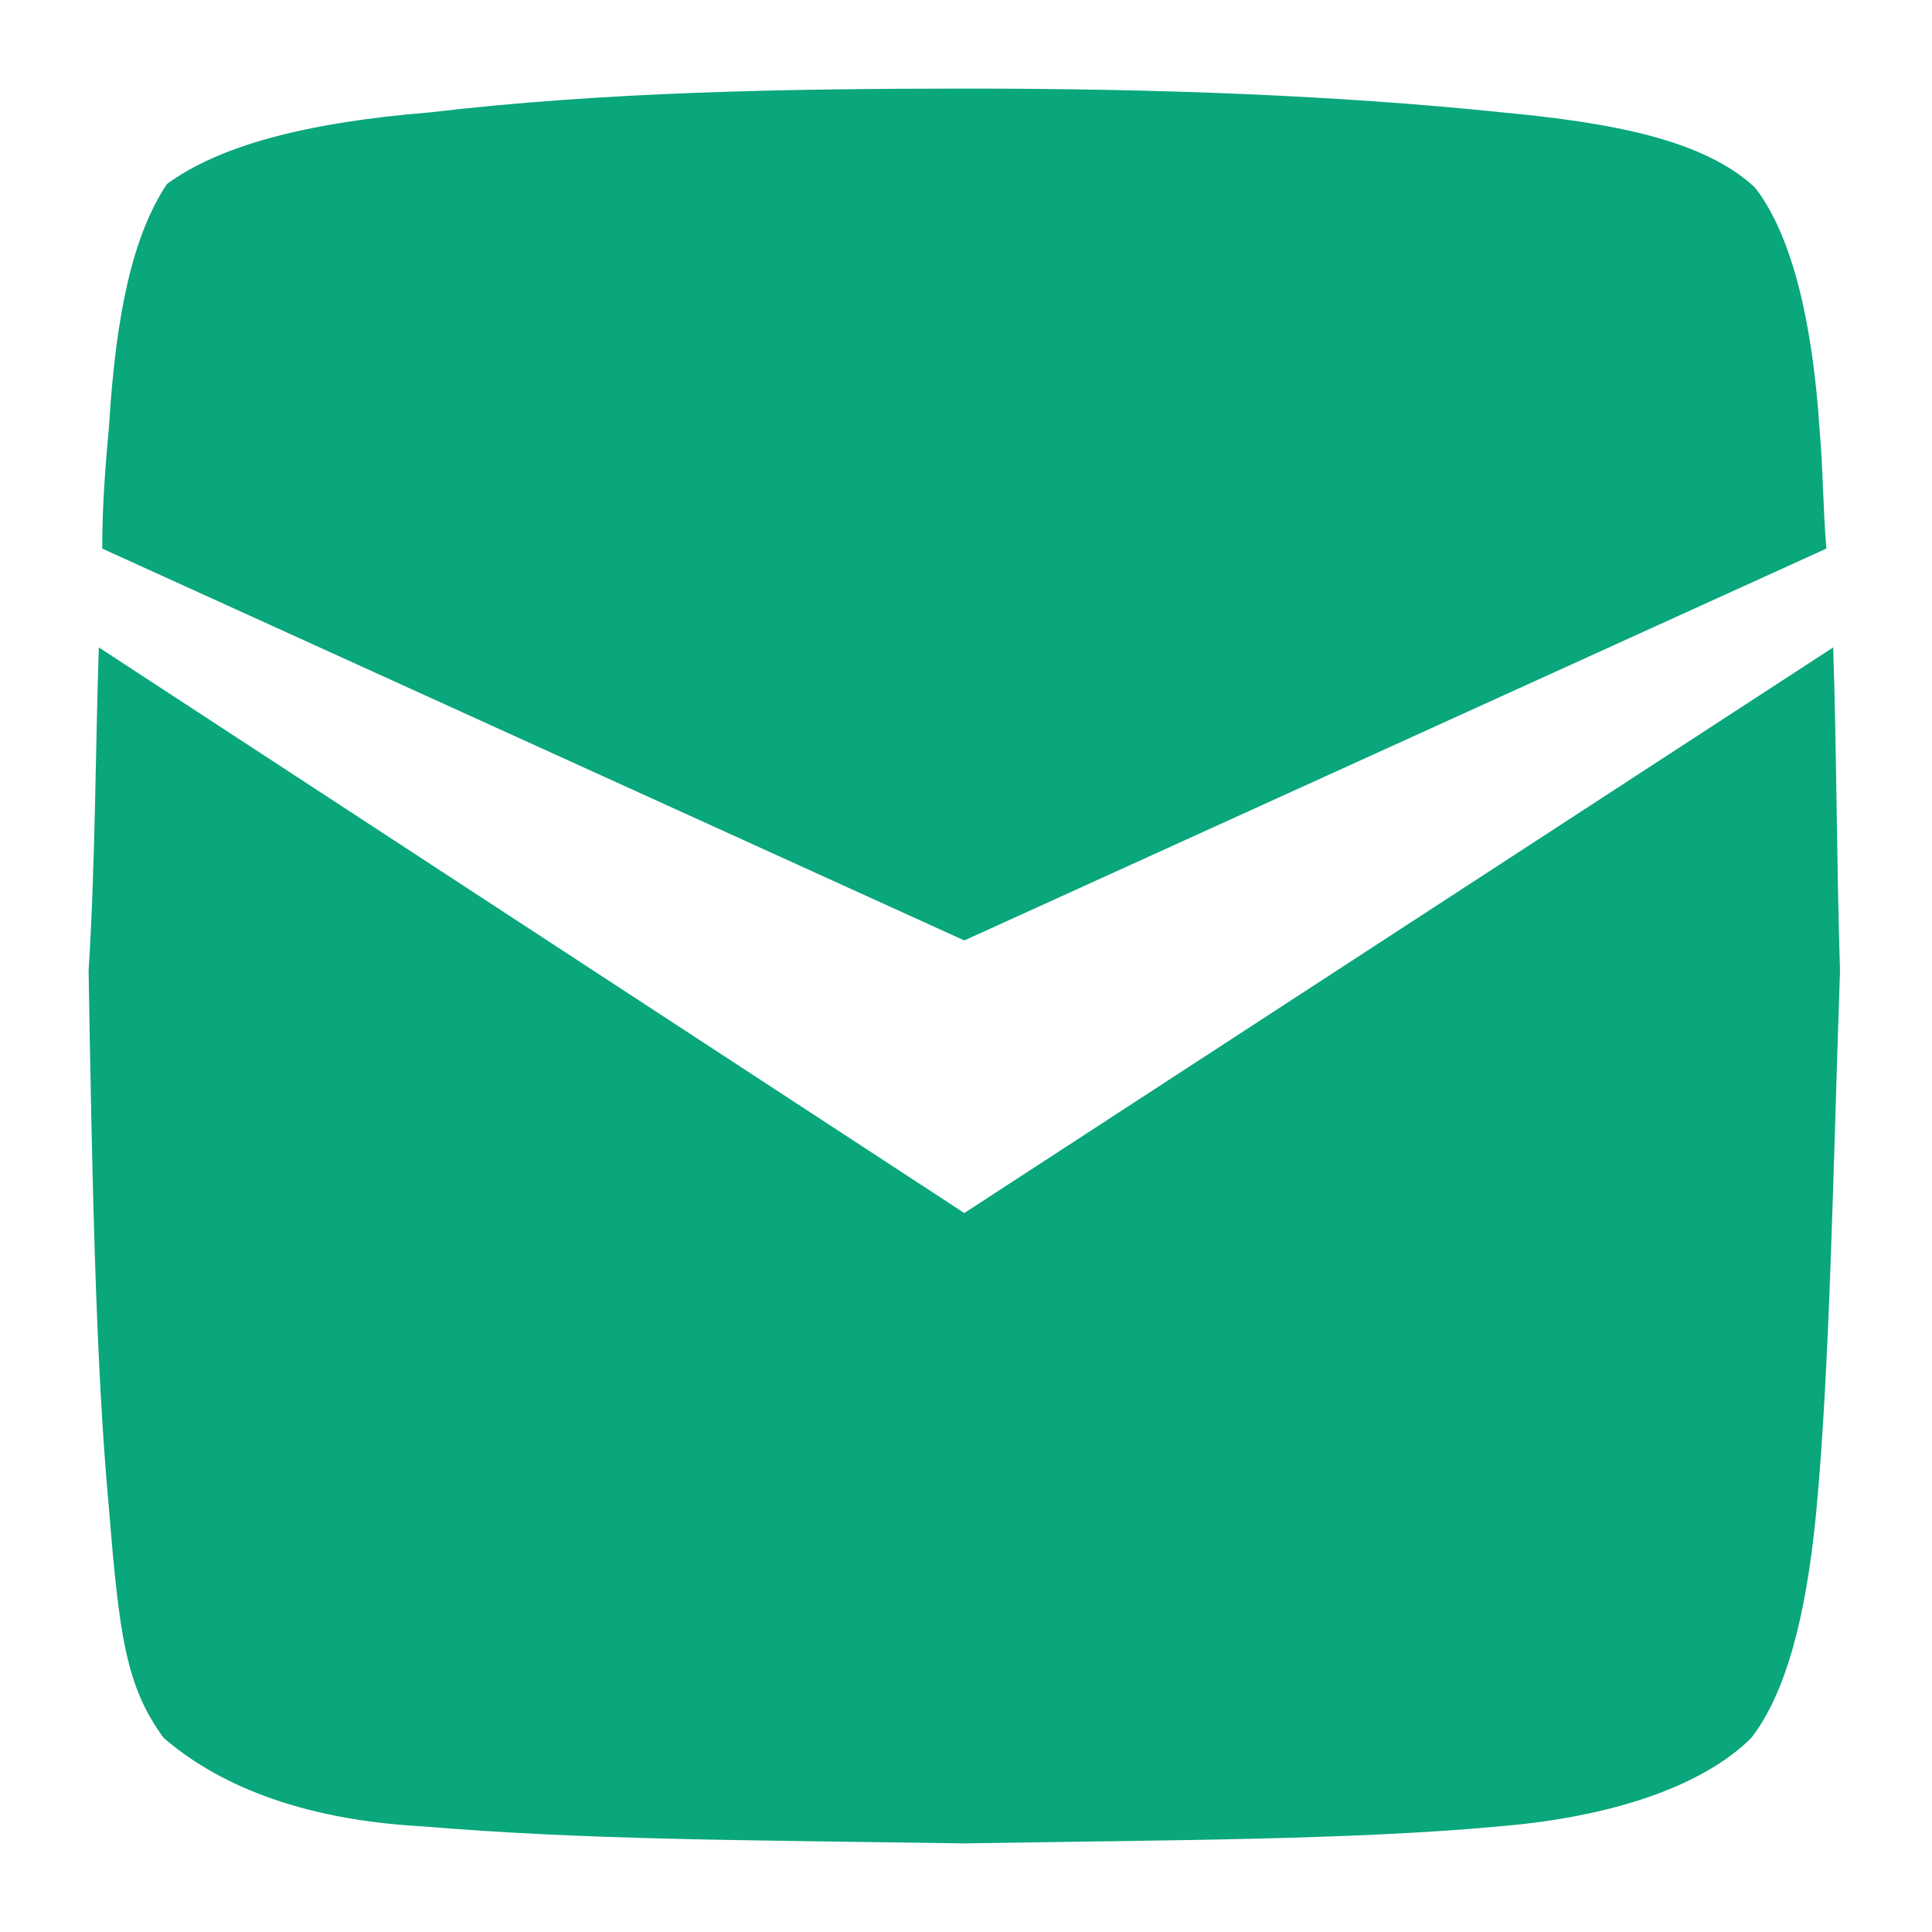
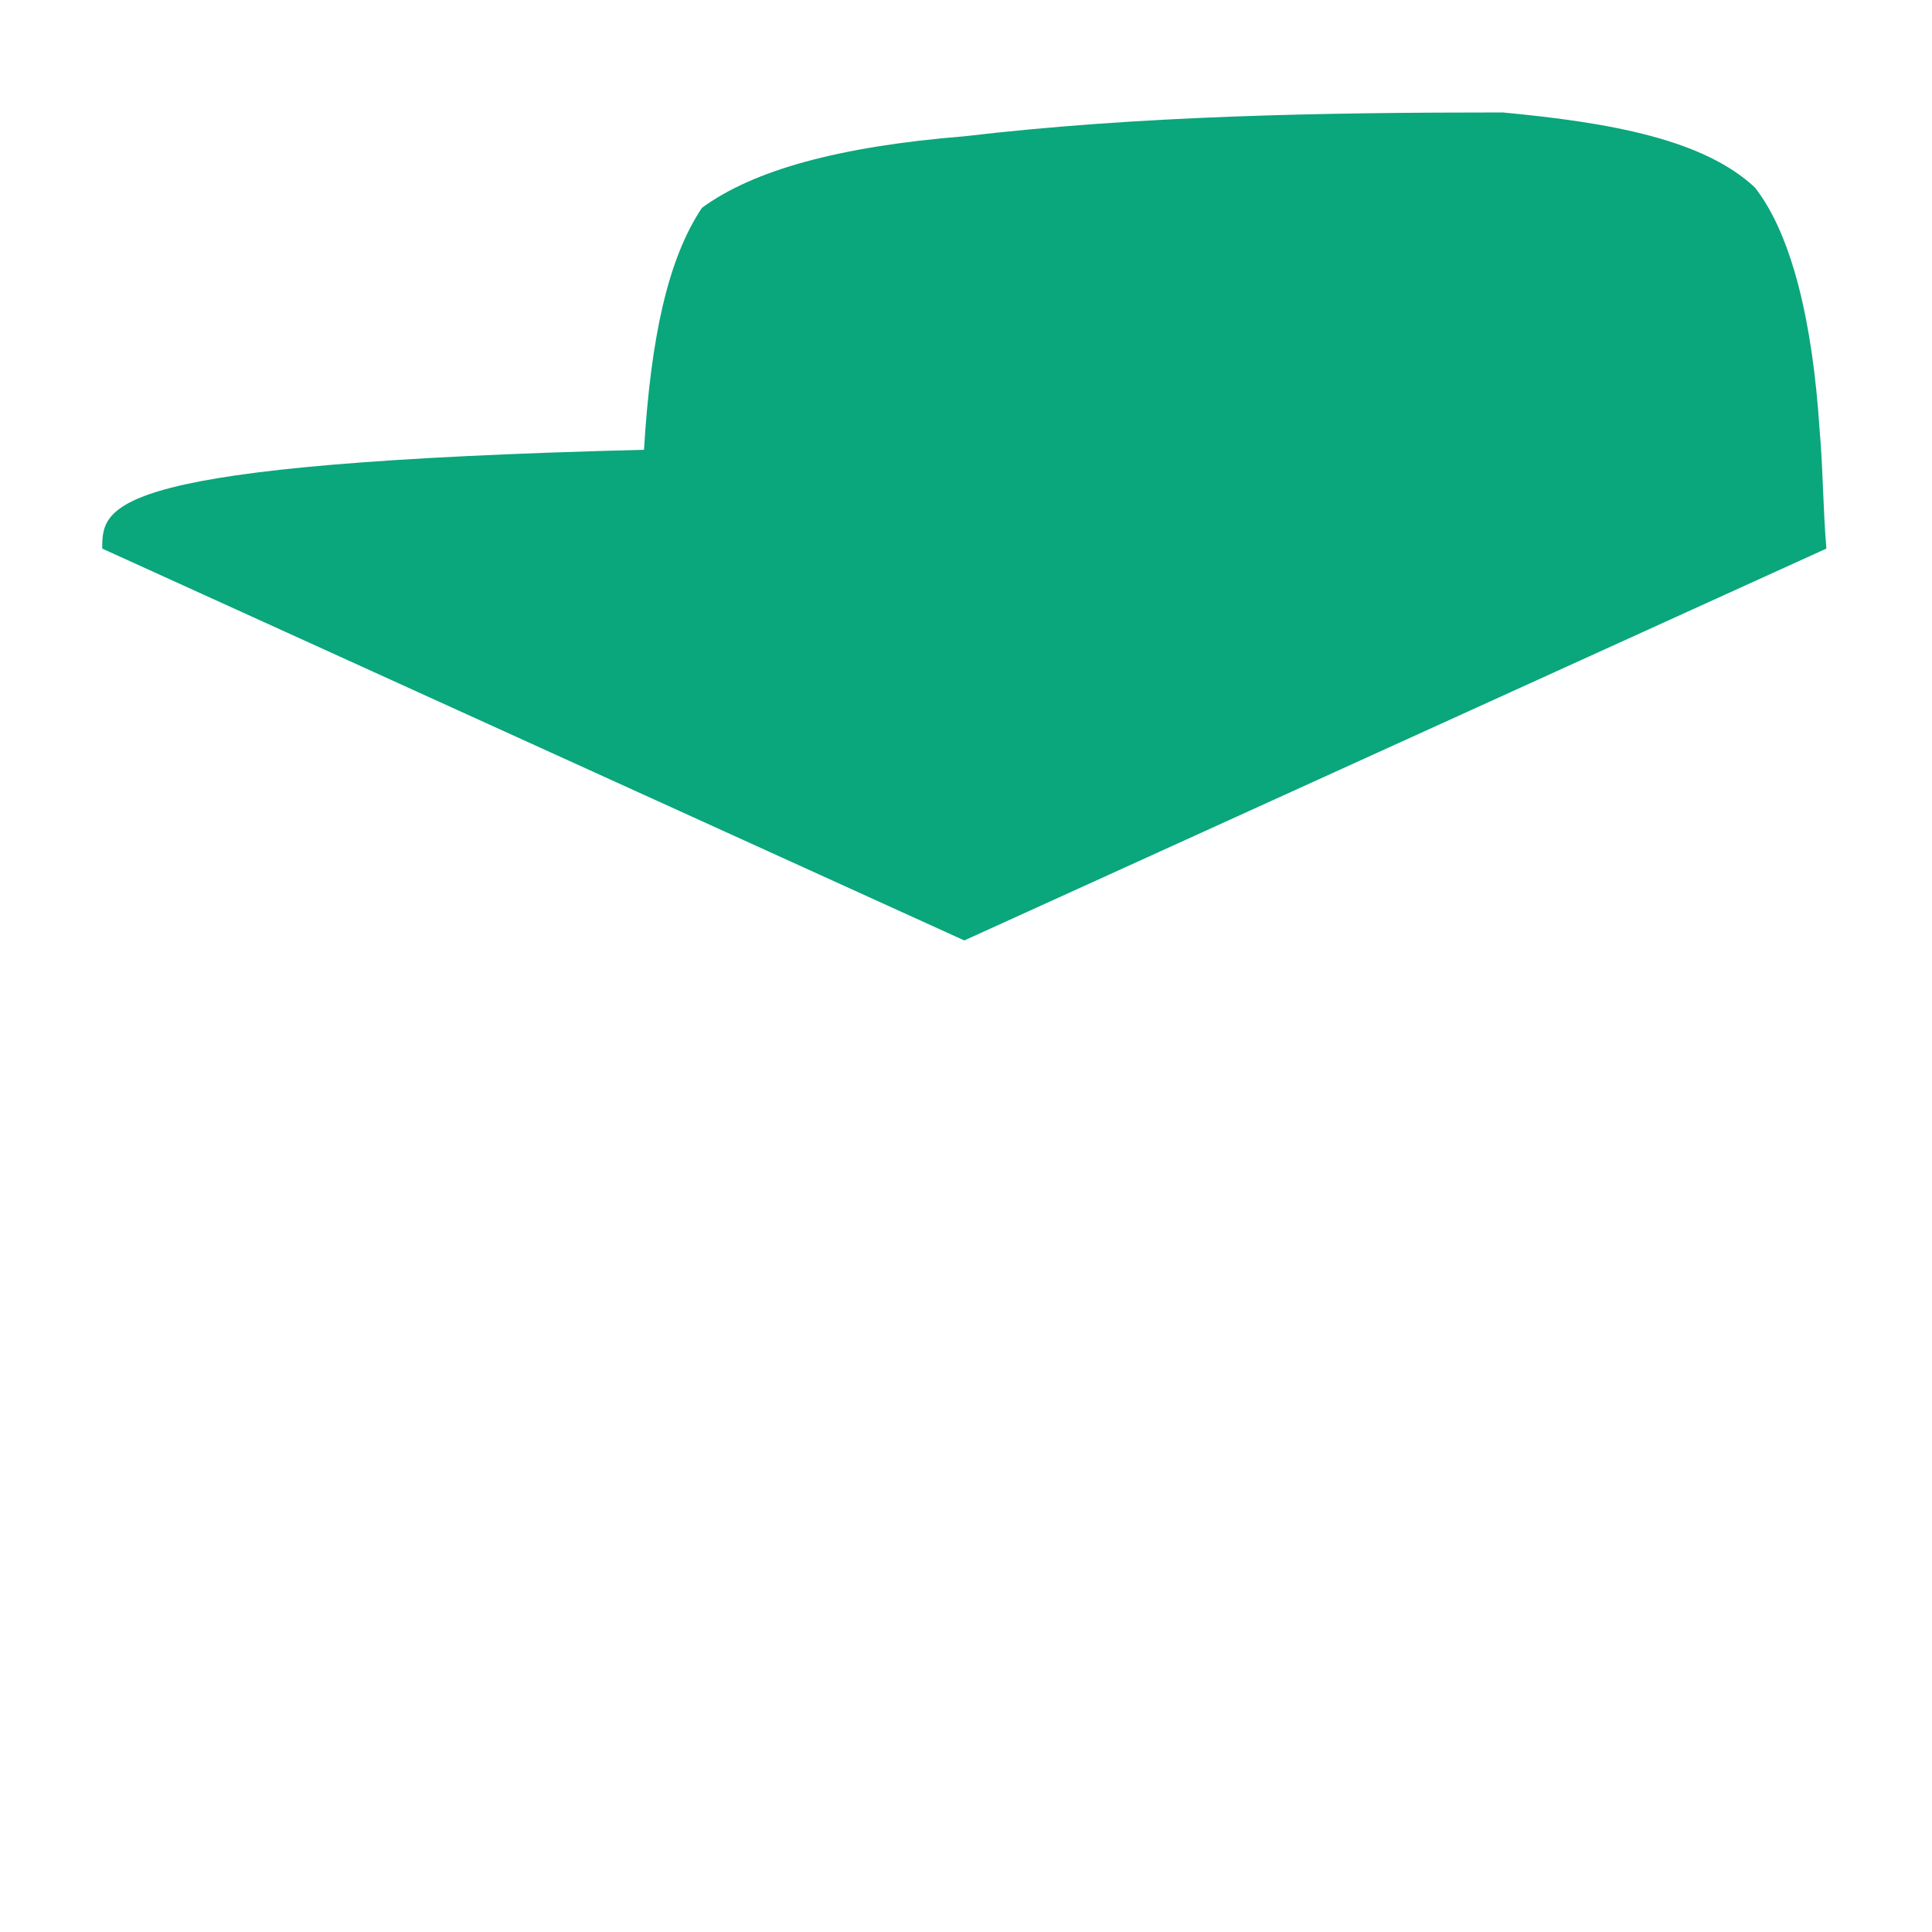
<svg xmlns="http://www.w3.org/2000/svg" id="Layer_1" x="0px" y="0px" viewBox="0 0 56.7 56.7" style="enable-background:new 0 0 56.7 56.7;" xml:space="preserve">
  <style type="text/css"> .st0{fill-rule:evenodd;clip-rule:evenodd;fill:#0AA67C;} </style>
  <g>
-     <path class="st0" d="M28.3,27.6l25.3-11.5c-0.1-1.2-0.1-2.4-0.2-3.5c-0.2-3.1-0.8-5.7-1.9-7.1c-1.5-1.4-4.2-1.9-7.4-2.2 C39.3,2.8,34,2.6,28.4,2.6c-5.4,0-10.7,0.1-15.8,0.7c-3.7,0.3-6.2,1-7.7,2.1c-1,1.5-1.5,3.8-1.7,7.1C3.1,13.6,3,14.8,3,16.1 L28.3,27.6z" />
-     <path class="st0" d="M28.3,35.6L2.9,19c-0.1,3-0.1,6.3-0.3,9.5C2.7,34.3,2.8,40,3.2,44.3C3.5,48,3.7,49.5,4.8,51 c1.5,1.3,3.9,2.4,7.6,2.6c4.8,0.4,9.3,0.4,15.9,0.5c6-0.1,11.4-0.1,15.7-0.5c3.6-0.3,6.1-1.3,7.4-2.6c1-1.3,1.6-3.5,1.9-6.6 c0.4-4.2,0.5-10.1,0.7-15.9c-0.1-3.3-0.1-6.5-0.2-9.5L28.3,35.6z" />
+     <path class="st0" d="M28.3,27.6l25.3-11.5c-0.1-1.2-0.1-2.4-0.2-3.5c-0.2-3.1-0.8-5.7-1.9-7.1c-1.5-1.4-4.2-1.9-7.4-2.2 c-5.4,0-10.7,0.1-15.8,0.7c-3.7,0.3-6.2,1-7.7,2.1c-1,1.5-1.5,3.8-1.7,7.1C3.1,13.6,3,14.8,3,16.1 L28.3,27.6z" />
  </g>
</svg>